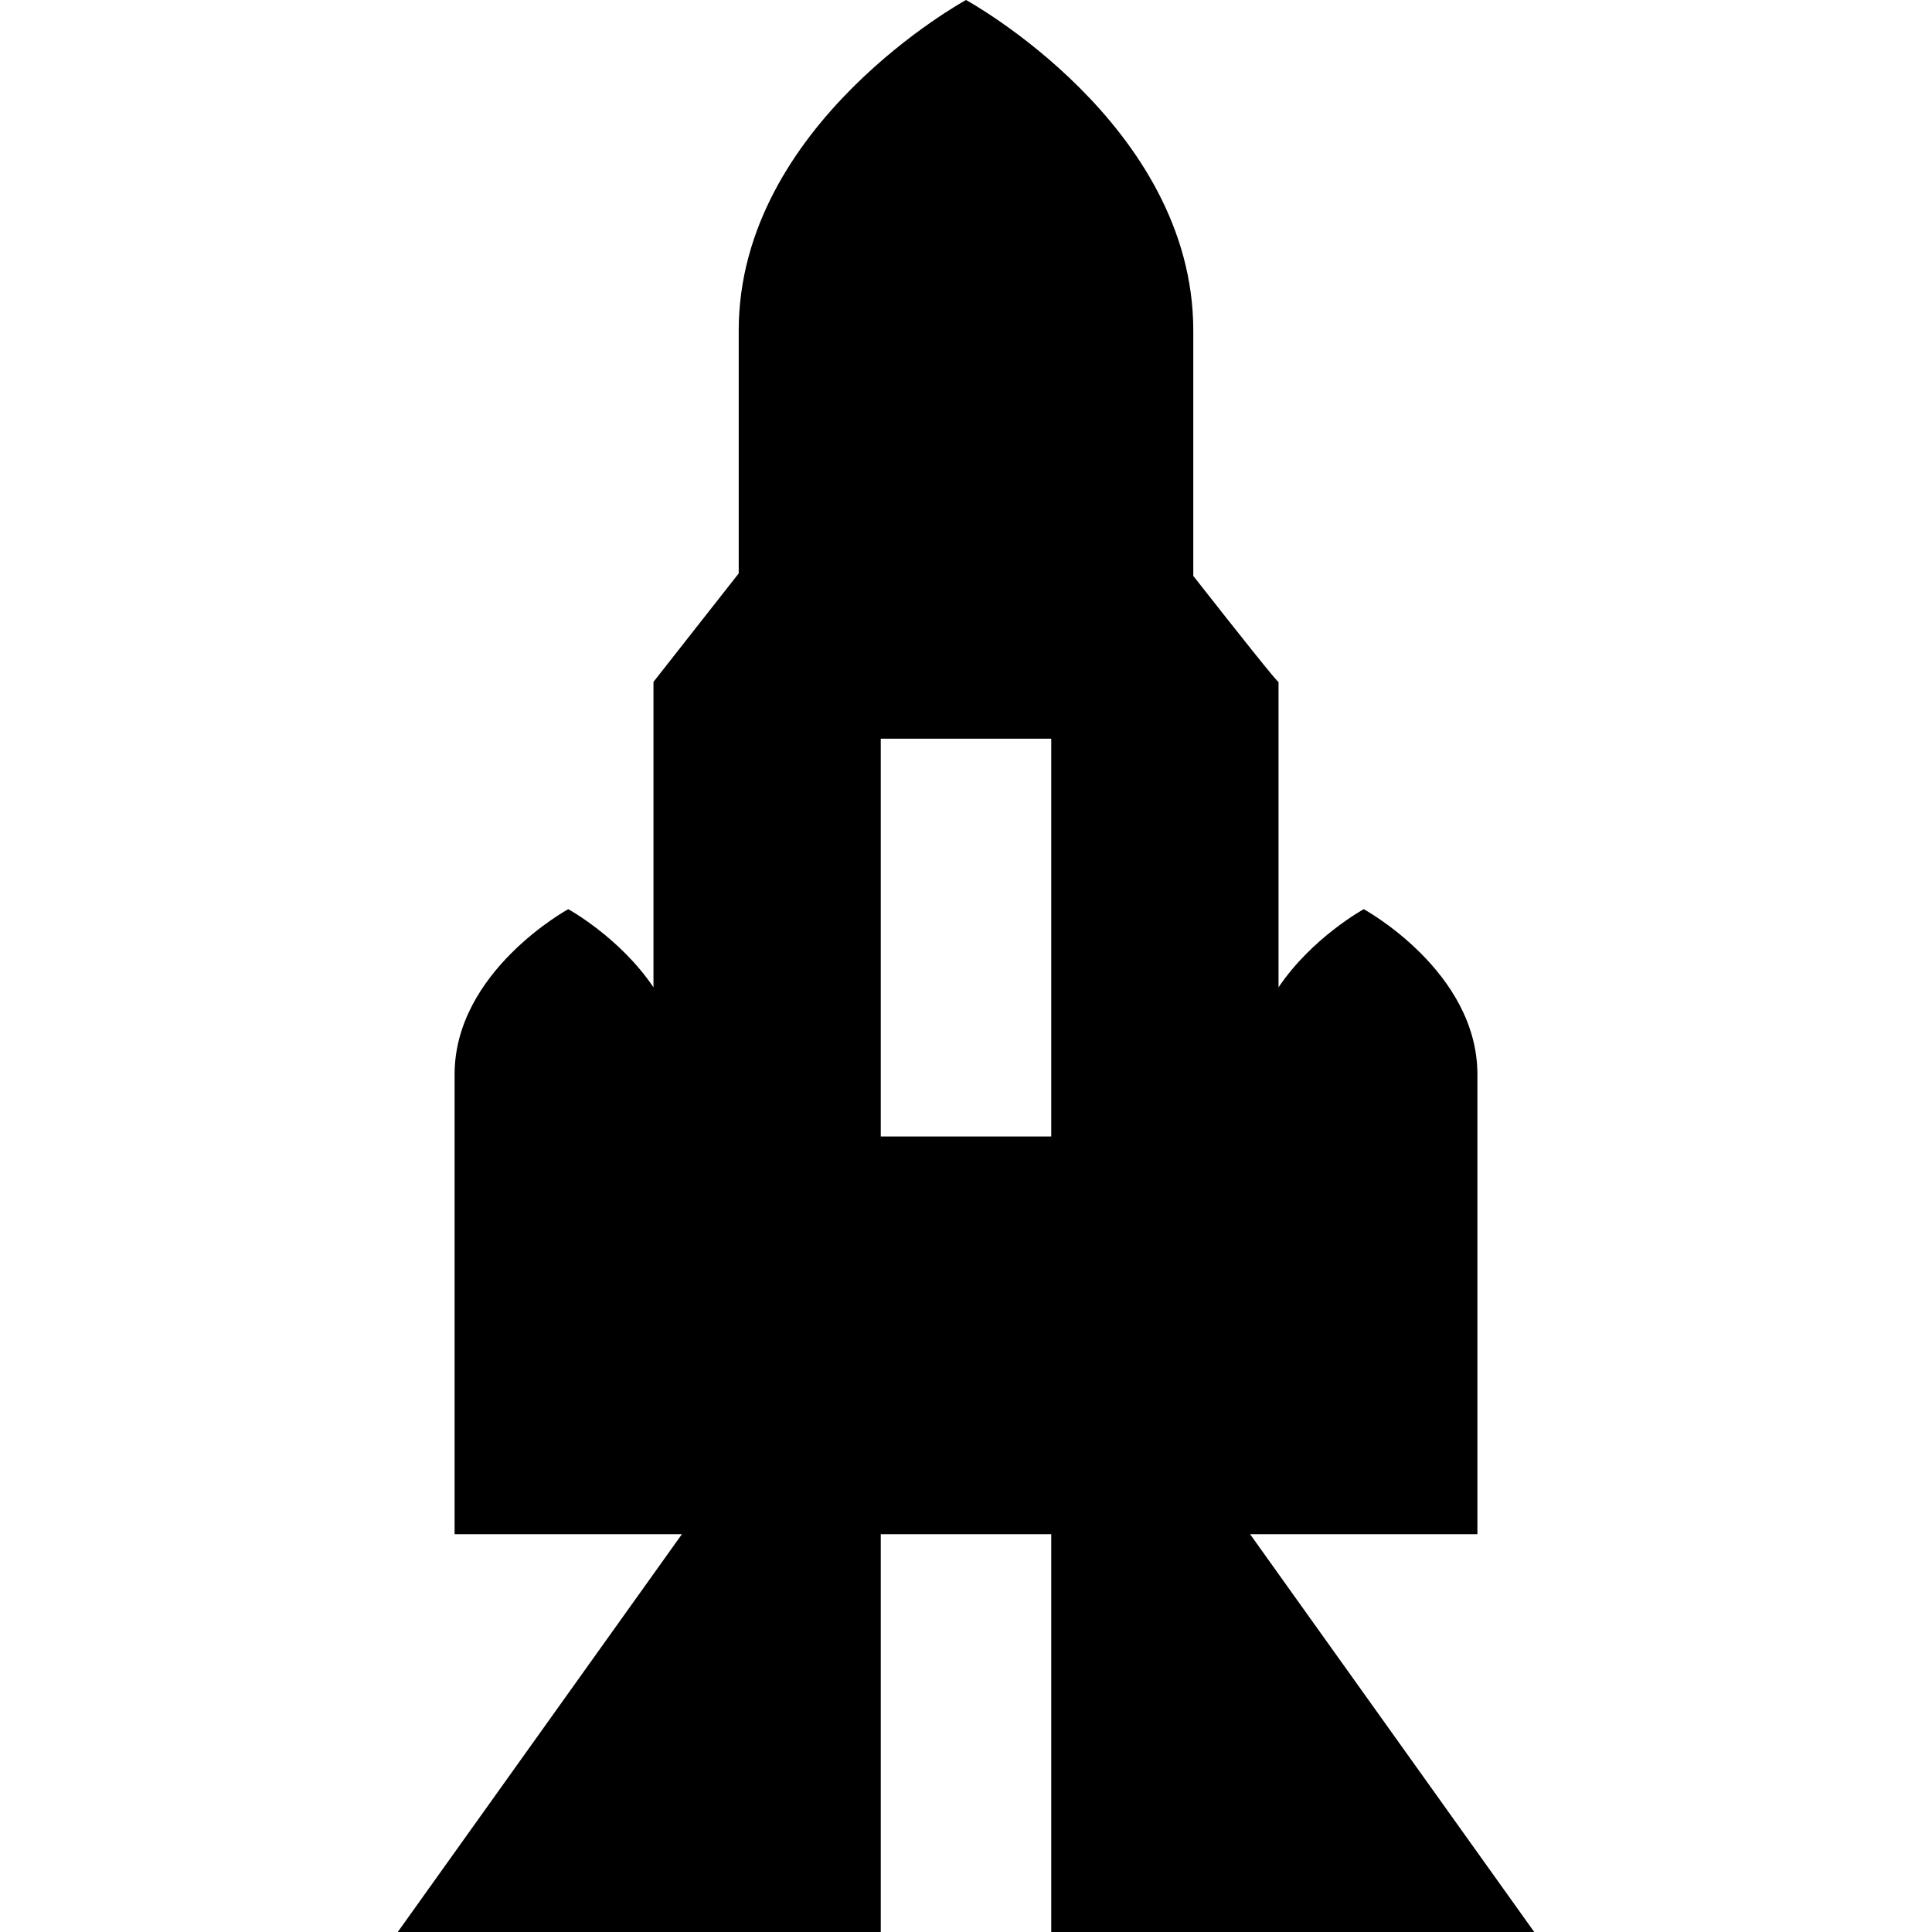
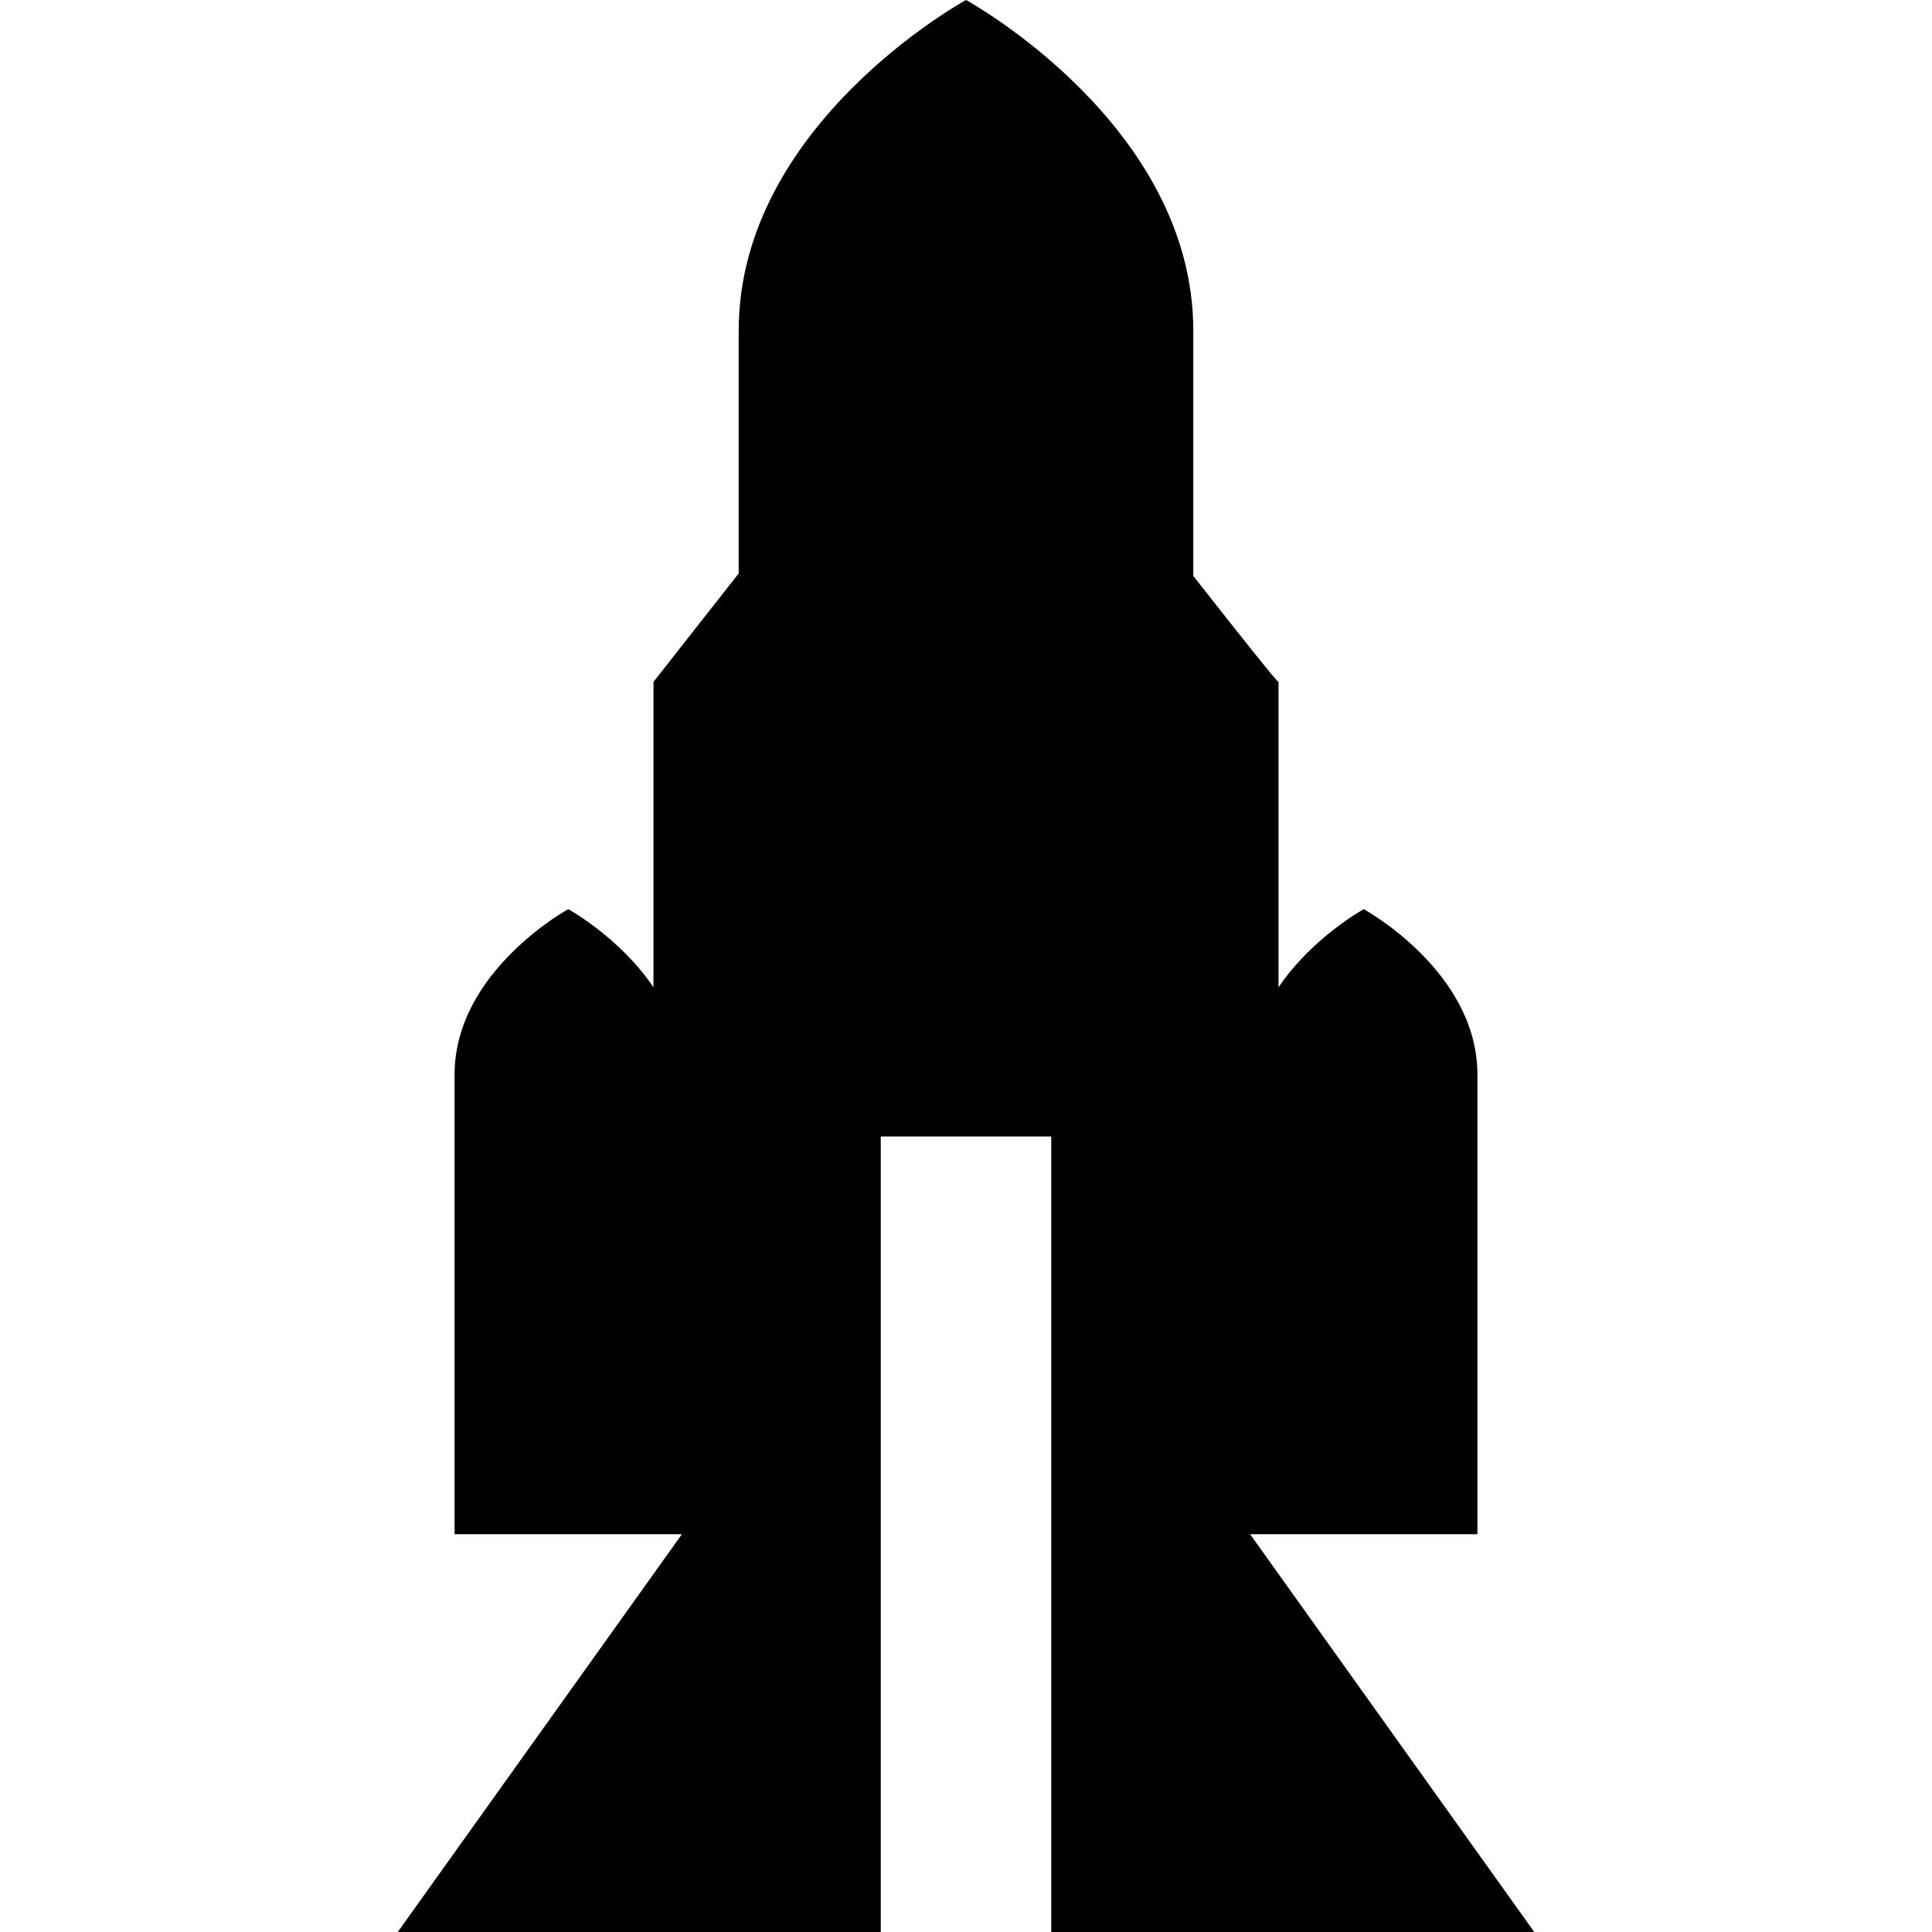
<svg xmlns="http://www.w3.org/2000/svg" fill="#000000" height="800px" width="800px" version="1.1" id="Layer_1" viewBox="0 0 512 512" xml:space="preserve">
  <g>
    <g>
-       <path d="M406.588,512l-75.294-105.412h60.235V284.749c0-27.378-30.118-43.808-30.118-43.808s-13.667,7.469-22.588,20.712    c0-43.768,0-81.586,0-80.947c0,0.518-9.764-11.747-22.588-28.079v-65.01C316.235,32.858,256,0,256,0s-60.235,32.858-60.235,87.617    v64.342l-22.588,28.747v80.947c-8.921-13.243-22.588-20.712-22.588-20.712s-30.118,16.429-30.118,43.808v121.839h60.235    L105.412,512h128V406.588h45.177V512H406.588z M233.412,301.176V195.765h45.177v105.412H233.412z" />
+       <path d="M406.588,512l-75.294-105.412h60.235V284.749c0-27.378-30.118-43.808-30.118-43.808s-13.667,7.469-22.588,20.712    c0-43.768,0-81.586,0-80.947c0,0.518-9.764-11.747-22.588-28.079v-65.01C316.235,32.858,256,0,256,0s-60.235,32.858-60.235,87.617    v64.342l-22.588,28.747v80.947c-8.921-13.243-22.588-20.712-22.588-20.712s-30.118,16.429-30.118,43.808v121.839h60.235    L105.412,512h128V406.588h45.177V512H406.588z M233.412,301.176h45.177v105.412H233.412z" />
    </g>
  </g>
</svg>